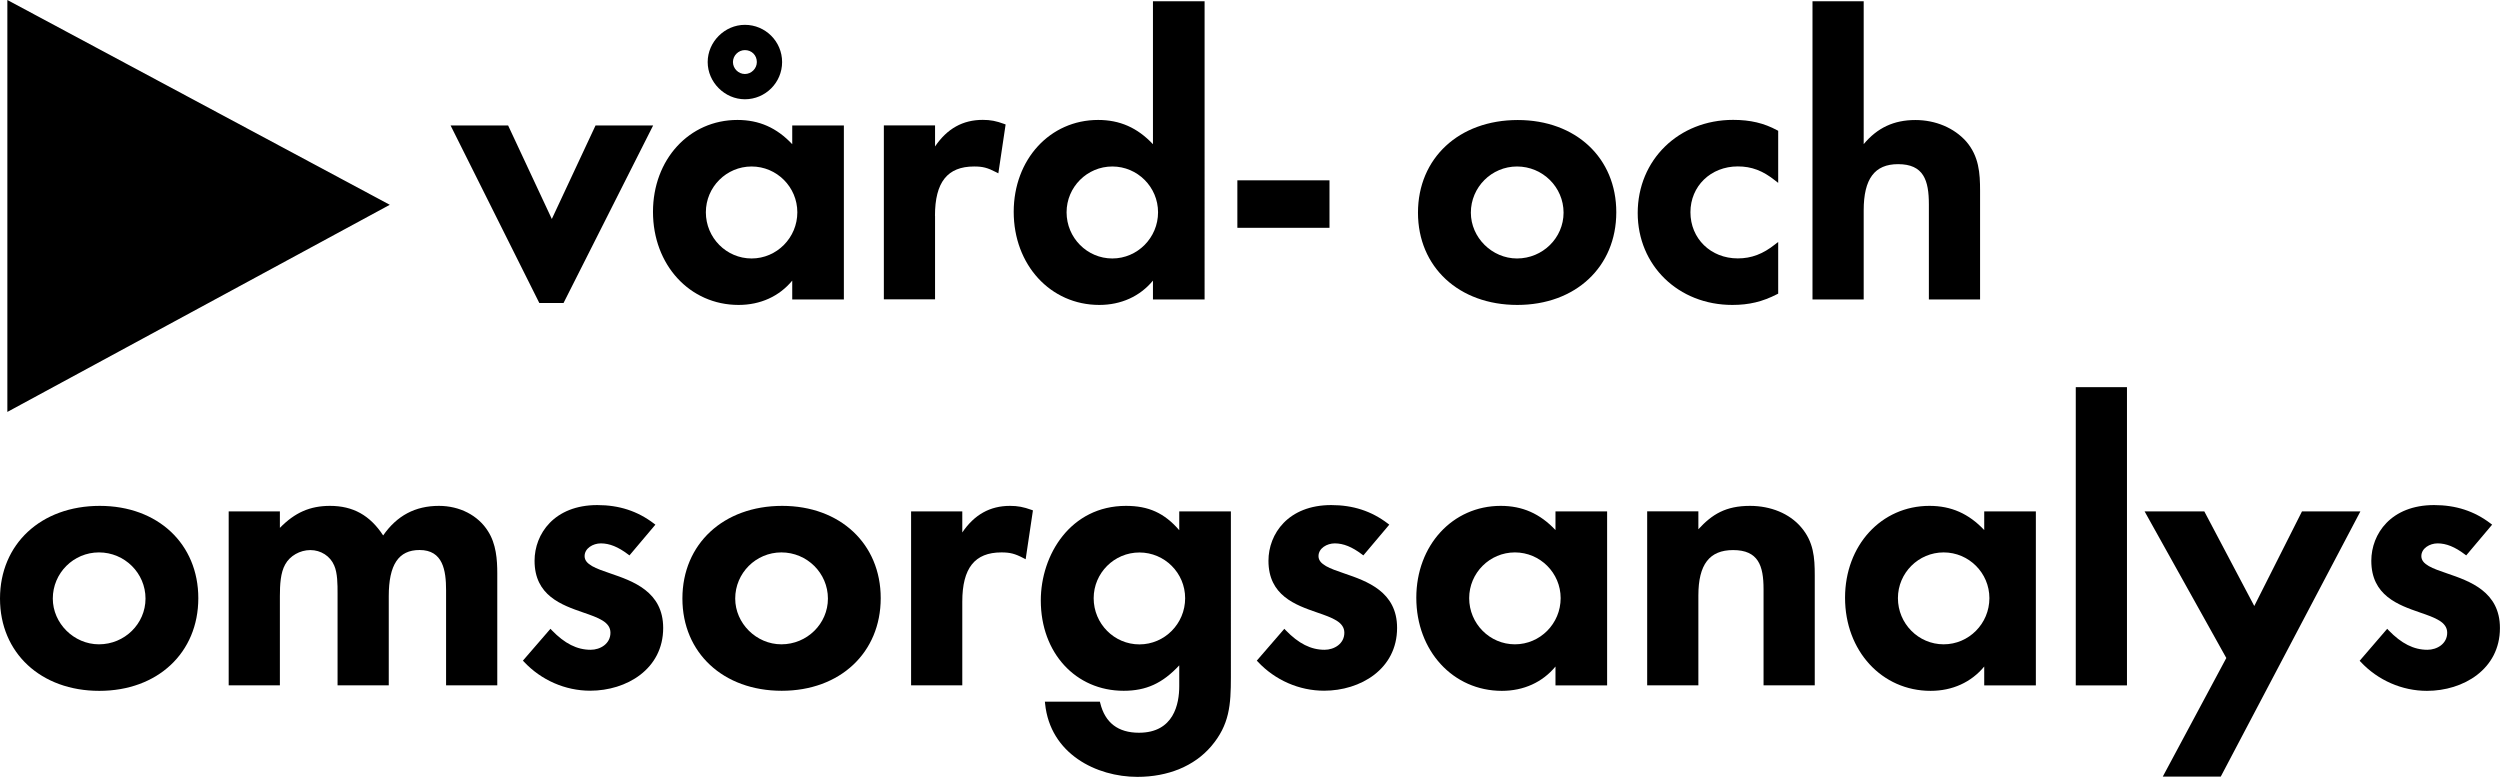
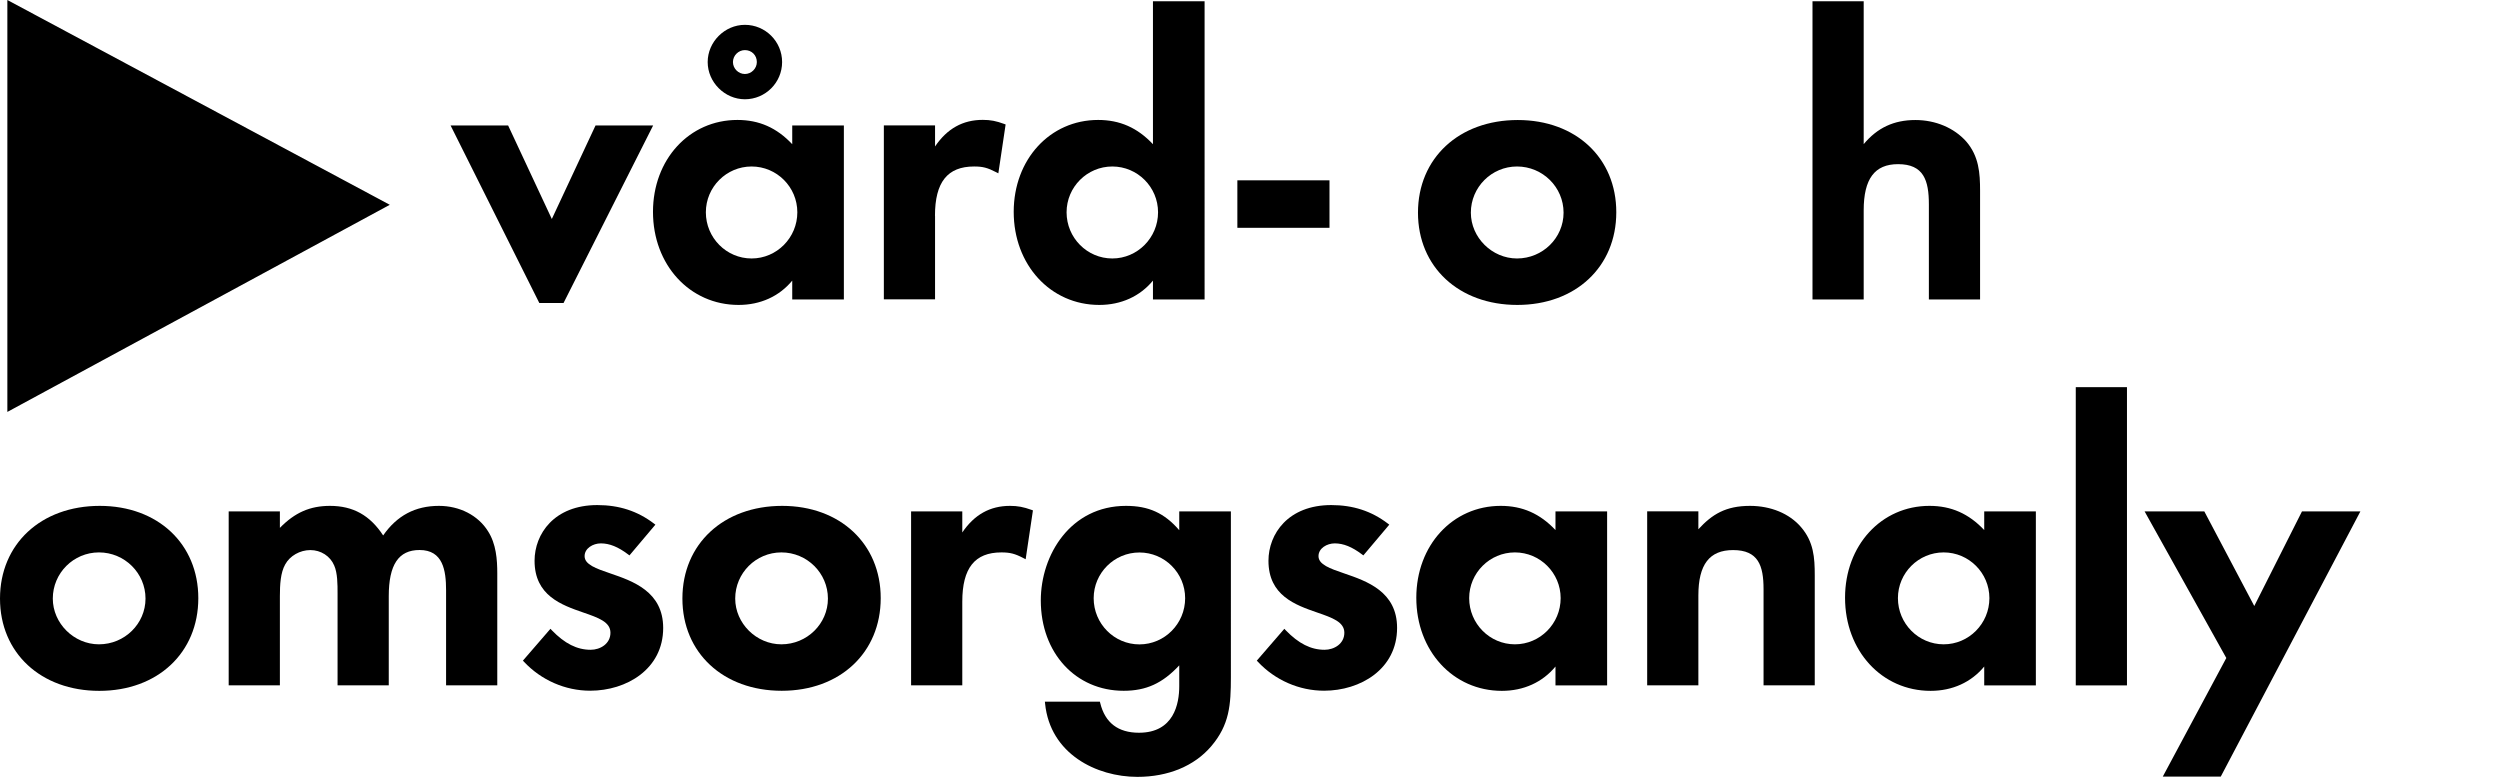
<svg xmlns="http://www.w3.org/2000/svg" version="1.1" id="Lager_1" x="0px" y="0px" viewBox="0 0 343.27 106.69" style="enable-background:new 0 0 343.27 106.69;" xml:space="preserve">
  <g>
    <g>
      <polygon points="53.52,28.12 1.01,0 1.01,56.56   " />
    </g>
    <path d="M13.7,69.46C5.63,69.46,0,74.7,0,82.19c0,7.46,5.61,12.67,13.64,12.67c8,0,13.59-5.23,13.59-12.72   C27.23,74.68,21.67,69.46,13.7,69.46z M13.59,75.85c3.52,0,6.39,2.84,6.39,6.34c0,3.46-2.87,6.28-6.39,6.28   c-3.44,0-6.34-2.88-6.34-6.28C7.25,78.69,10.09,75.85,13.59,75.85z" />
    <path d="M60.27,69.46c-3.25,0-5.76,1.33-7.66,4.06c-1.81-2.77-4.14-4.06-7.3-4.06c-2.73,0-4.82,0.91-6.88,3.02v-2.26H31.4V94.1   h7.03V81.86c0-1.6,0.09-3.23,0.73-4.36c0.64-1.18,2.03-1.97,3.45-1.97c1.45,0,2.74,0.83,3.28,2.12c0.46,1.03,0.46,2.62,0.46,3.79   V94.1h7.03V81.86c0-4.32,1.34-6.34,4.23-6.34c3.21,0,3.64,2.79,3.64,5.53V94.1h7.03V78.73c0-1.89-0.15-4.05-1.28-5.8   C65.64,70.76,63.11,69.46,60.27,69.46z" />
    <path d="M83.82,78.74c-1.99-0.68-3.55-1.22-3.55-2.38c0-1.08,1.16-1.75,2.23-1.75c1.19,0,2.38,0.48,3.74,1.51l0.19,0.14l3.56-4.22   l-0.21-0.16c-2.24-1.71-4.78-2.53-7.76-2.53c-5.92,0-8.62,3.96-8.62,7.65c0,4.78,3.71,6.07,6.68,7.1c2.09,0.72,3.74,1.3,3.74,2.78   c0,1.52-1.4,2.34-2.72,2.34c-1.87,0-3.56-0.85-5.33-2.68l-0.19-0.2l-3.78,4.37l0.15,0.16c2.36,2.52,5.67,3.97,9.09,3.97   c4.98,0,10.02-2.96,10.02-8.62C91.06,81.22,86.88,79.79,83.82,78.74z" />
    <path d="M107.4,69.46c-8.06,0-13.7,5.23-13.7,12.72c0,7.46,5.61,12.67,13.64,12.67c8,0,13.59-5.23,13.59-12.72   C120.93,74.68,115.36,69.46,107.4,69.46z M107.29,75.85c3.52,0,6.39,2.84,6.39,6.34c0,3.46-2.87,6.28-6.39,6.28   c-3.44,0-6.34-2.88-6.34-6.28C100.95,78.69,103.79,75.85,107.29,75.85z" />
    <path d="M138.68,69.46c-2.74,0-4.89,1.2-6.55,3.65v-2.89h-7.03V94.1h7.03V82.62c0-4.62,1.71-6.77,5.37-6.77   c1.18,0,1.86,0.17,3.02,0.78l0.31,0.16l1-6.71l-0.19-0.07C140.52,69.61,139.75,69.46,138.68,69.46z" />
    <path d="M161.92,72.8c-2.04-2.36-4.21-3.34-7.31-3.34c-7.6,0-11.7,6.7-11.7,12.99c0,7.19,4.78,12.4,11.38,12.4   c3.08,0,5.33-1.02,7.63-3.49v2.86c0,2.39-0.72,6.39-5.53,6.39c-2.87,0-4.66-1.37-5.32-4.08l-0.05-0.19h-7.55l0.03,0.28   c0.7,6.91,7.06,10.05,12.67,10.05c4.23,0,7.82-1.49,10.13-4.19c2.52-2.96,2.71-5.68,2.71-9.5V70.22h-7.09V72.8z M162.73,82.14   c0,3.5-2.82,6.34-6.28,6.34s-6.28-2.84-6.28-6.34c0-3.46,2.82-6.28,6.28-6.28S162.73,78.67,162.73,82.14z" />
    <path d="M184.59,78.74c-1.99-0.68-3.55-1.22-3.55-2.38c0-1.08,1.16-1.75,2.23-1.75c1.19,0,2.38,0.48,3.74,1.51l0.19,0.14l3.56-4.22   l-0.21-0.16c-2.24-1.71-4.78-2.53-7.76-2.53c-5.92,0-8.62,3.96-8.62,7.65c0,4.78,3.71,6.07,6.68,7.1c2.09,0.72,3.74,1.3,3.74,2.78   c0,1.52-1.4,2.34-2.72,2.34c-1.87,0-3.56-0.85-5.33-2.68l-0.19-0.2l-3.78,4.37l0.15,0.16c2.36,2.52,5.67,3.97,9.09,3.97   c4.98,0,10.02-2.96,10.02-8.62C191.84,81.22,187.65,79.79,184.59,78.74z" />
    <path d="M213.59,72.79c-2.14-2.27-4.55-3.33-7.53-3.33c-6.61,0-11.59,5.42-11.59,12.62c0,7.29,5.05,12.78,11.75,12.78   c2.99,0,5.58-1.18,7.36-3.34v2.59h7.09V70.22h-7.09V72.79z M208.01,88.47c-3.46,0-6.28-2.84-6.28-6.34c0-3.46,2.82-6.28,6.28-6.28   s6.28,2.82,6.28,6.28C214.29,85.63,211.47,88.47,208.01,88.47z" />
    <path d="M240.29,69.46c-3.35,0-5.21,1.17-7.09,3.21v-2.46h-7.03V94.1h7.03V81.76c0-4.25,1.52-6.23,4.77-6.23   c3.47,0,4.18,2.15,4.18,5.37V94.1h7.03V79c0-2.43-0.14-4.61-1.9-6.64C245.7,70.52,243.15,69.46,240.29,69.46z" />
    <path d="M272.46,72.79c-2.14-2.27-4.55-3.33-7.53-3.33c-6.61,0-11.59,5.42-11.59,12.62c0,7.29,5.05,12.78,11.75,12.78   c2.99,0,5.58-1.18,7.36-3.34v2.59h7.09V70.22h-7.09V72.79z M266.88,88.47c-3.46,0-6.28-2.84-6.28-6.34c0-3.46,2.82-6.28,6.28-6.28   s6.28,2.82,6.28,6.28C273.16,85.63,270.34,88.47,266.88,88.47z" />
    <rect x="285.02" y="53.16" width="7.03" height="40.95" />
    <polygon points="316.08,70.22 309.53,83.21 302.67,70.22 294.47,70.22 305.69,90.35 296.97,106.63 304.93,106.63 324.1,70.22  " />
-     <path d="M336.02,78.74c-1.99-0.68-3.55-1.22-3.55-2.38c0-1.08,1.16-1.75,2.23-1.75c1.19,0,2.38,0.48,3.74,1.51l0.19,0.14l3.56-4.22   l-0.21-0.16c-2.24-1.71-4.78-2.53-7.76-2.53c-5.92,0-8.62,3.96-8.62,7.65c0,4.78,3.71,6.07,6.68,7.1c2.09,0.72,3.74,1.3,3.74,2.78   c0,1.52-1.4,2.34-2.72,2.34c-1.87,0-3.56-0.85-5.33-2.68l-0.19-0.2L324,90.73l0.15,0.16c2.36,2.52,5.67,3.97,9.09,3.97   c4.98,0,10.02-2.96,10.02-8.62C343.27,81.22,339.08,79.79,336.02,78.74z" />
    <polygon points="77.38,41.6 89.68,17.23 81.77,17.23 75.77,30.07 69.77,17.23 61.87,17.23 74.05,41.6  " />
    <path d="M108.78,38.53v2.59h7.09V17.23h-7.09v2.57c-2.14-2.27-4.55-3.33-7.53-3.33c-6.61,0-11.59,5.42-11.59,12.62   c0,7.28,5.05,12.78,11.75,12.78C104.41,41.87,107,40.69,108.78,38.53z M103.2,35.49c-3.46,0-6.28-2.84-6.28-6.34   c0-3.47,2.82-6.29,6.28-6.29s6.28,2.82,6.28,6.29C109.48,32.64,106.66,35.49,103.2,35.49z" />
    <path d="M102.28,13.63c2.82,0,5.11-2.29,5.11-5.11c0-2.82-2.29-5.11-5.11-5.11c-2.77,0-5.11,2.34-5.11,5.11   C97.17,11.29,99.51,13.63,102.28,13.63z M102.28,6.88c0.94,0,1.64,0.71,1.64,1.64c0,0.89-0.75,1.64-1.64,1.64   c-0.89,0-1.64-0.75-1.64-1.64S101.39,6.88,102.28,6.88z" />
    <path d="M128.38,29.63c0-4.62,1.71-6.77,5.37-6.77c1.2,0,1.84,0.17,3.02,0.78l0.31,0.16l1-6.71l-0.19-0.07   c-1.11-0.41-1.88-0.56-2.95-0.56c-2.74,0-4.89,1.2-6.55,3.65v-2.89h-7.03v23.88h7.03V29.63z" />
    <path d="M158.31,38.53v2.59h7.09V0.17h-7.09V19.8c-2.14-2.27-4.55-3.33-7.53-3.33c-6.61,0-11.59,5.42-11.59,12.62   c0,7.28,5.05,12.78,11.75,12.78C153.94,41.87,156.53,40.69,158.31,38.53z M152.73,35.49c-3.46,0-6.28-2.84-6.28-6.34   c0-3.47,2.82-6.29,6.28-6.29s6.28,2.82,6.28,6.29C159.01,32.64,156.19,35.49,152.73,35.49z" />
    <rect x="169.9" y="24.76" width="12.65" height="6.52" />
    <g>
      <path d="M208.4,16.48c-8.06,0-13.7,5.23-13.7,12.72c0,7.46,5.61,12.67,13.64,12.67c8,0,13.59-5.23,13.59-12.72    C221.94,21.69,216.37,16.48,208.4,16.48z M208.3,22.86c3.52,0,6.39,2.84,6.39,6.34c0,3.47-2.87,6.29-6.39,6.29    c-3.44,0-6.34-2.88-6.34-6.29C201.96,25.71,204.8,22.86,208.3,22.86z" />
-       <path d="M237.86,41.87c2.29,0,4.14-0.44,6.16-1.48l0.14-0.07v-7.1l-0.41,0.32c-1.68,1.34-3.27,1.94-5.14,1.94    c-3.71,0-6.5-2.72-6.5-6.34c0-3.58,2.79-6.29,6.5-6.29c1.9,0,3.43,0.58,5.14,1.94l0.41,0.32v-7.15l-0.13-0.07    c-1.83-0.99-3.7-1.43-6.06-1.43c-7.47,0-13.1,5.49-13.1,12.78C224.87,36.45,230.45,41.87,237.86,41.87z" />
      <path d="M255.9,28.88c0-4.32,1.5-6.34,4.72-6.34c3.51,0,4.23,2.21,4.23,5.53v13.05h7.03V26.18c0-2.4-0.15-4.72-1.9-6.75    c-1.66-1.87-4.21-2.95-6.99-2.95c-2.94,0-5.21,1.06-7.09,3.31V0.17h-7.03v40.95h7.03V28.88z" />
    </g>
  </g>
</svg>